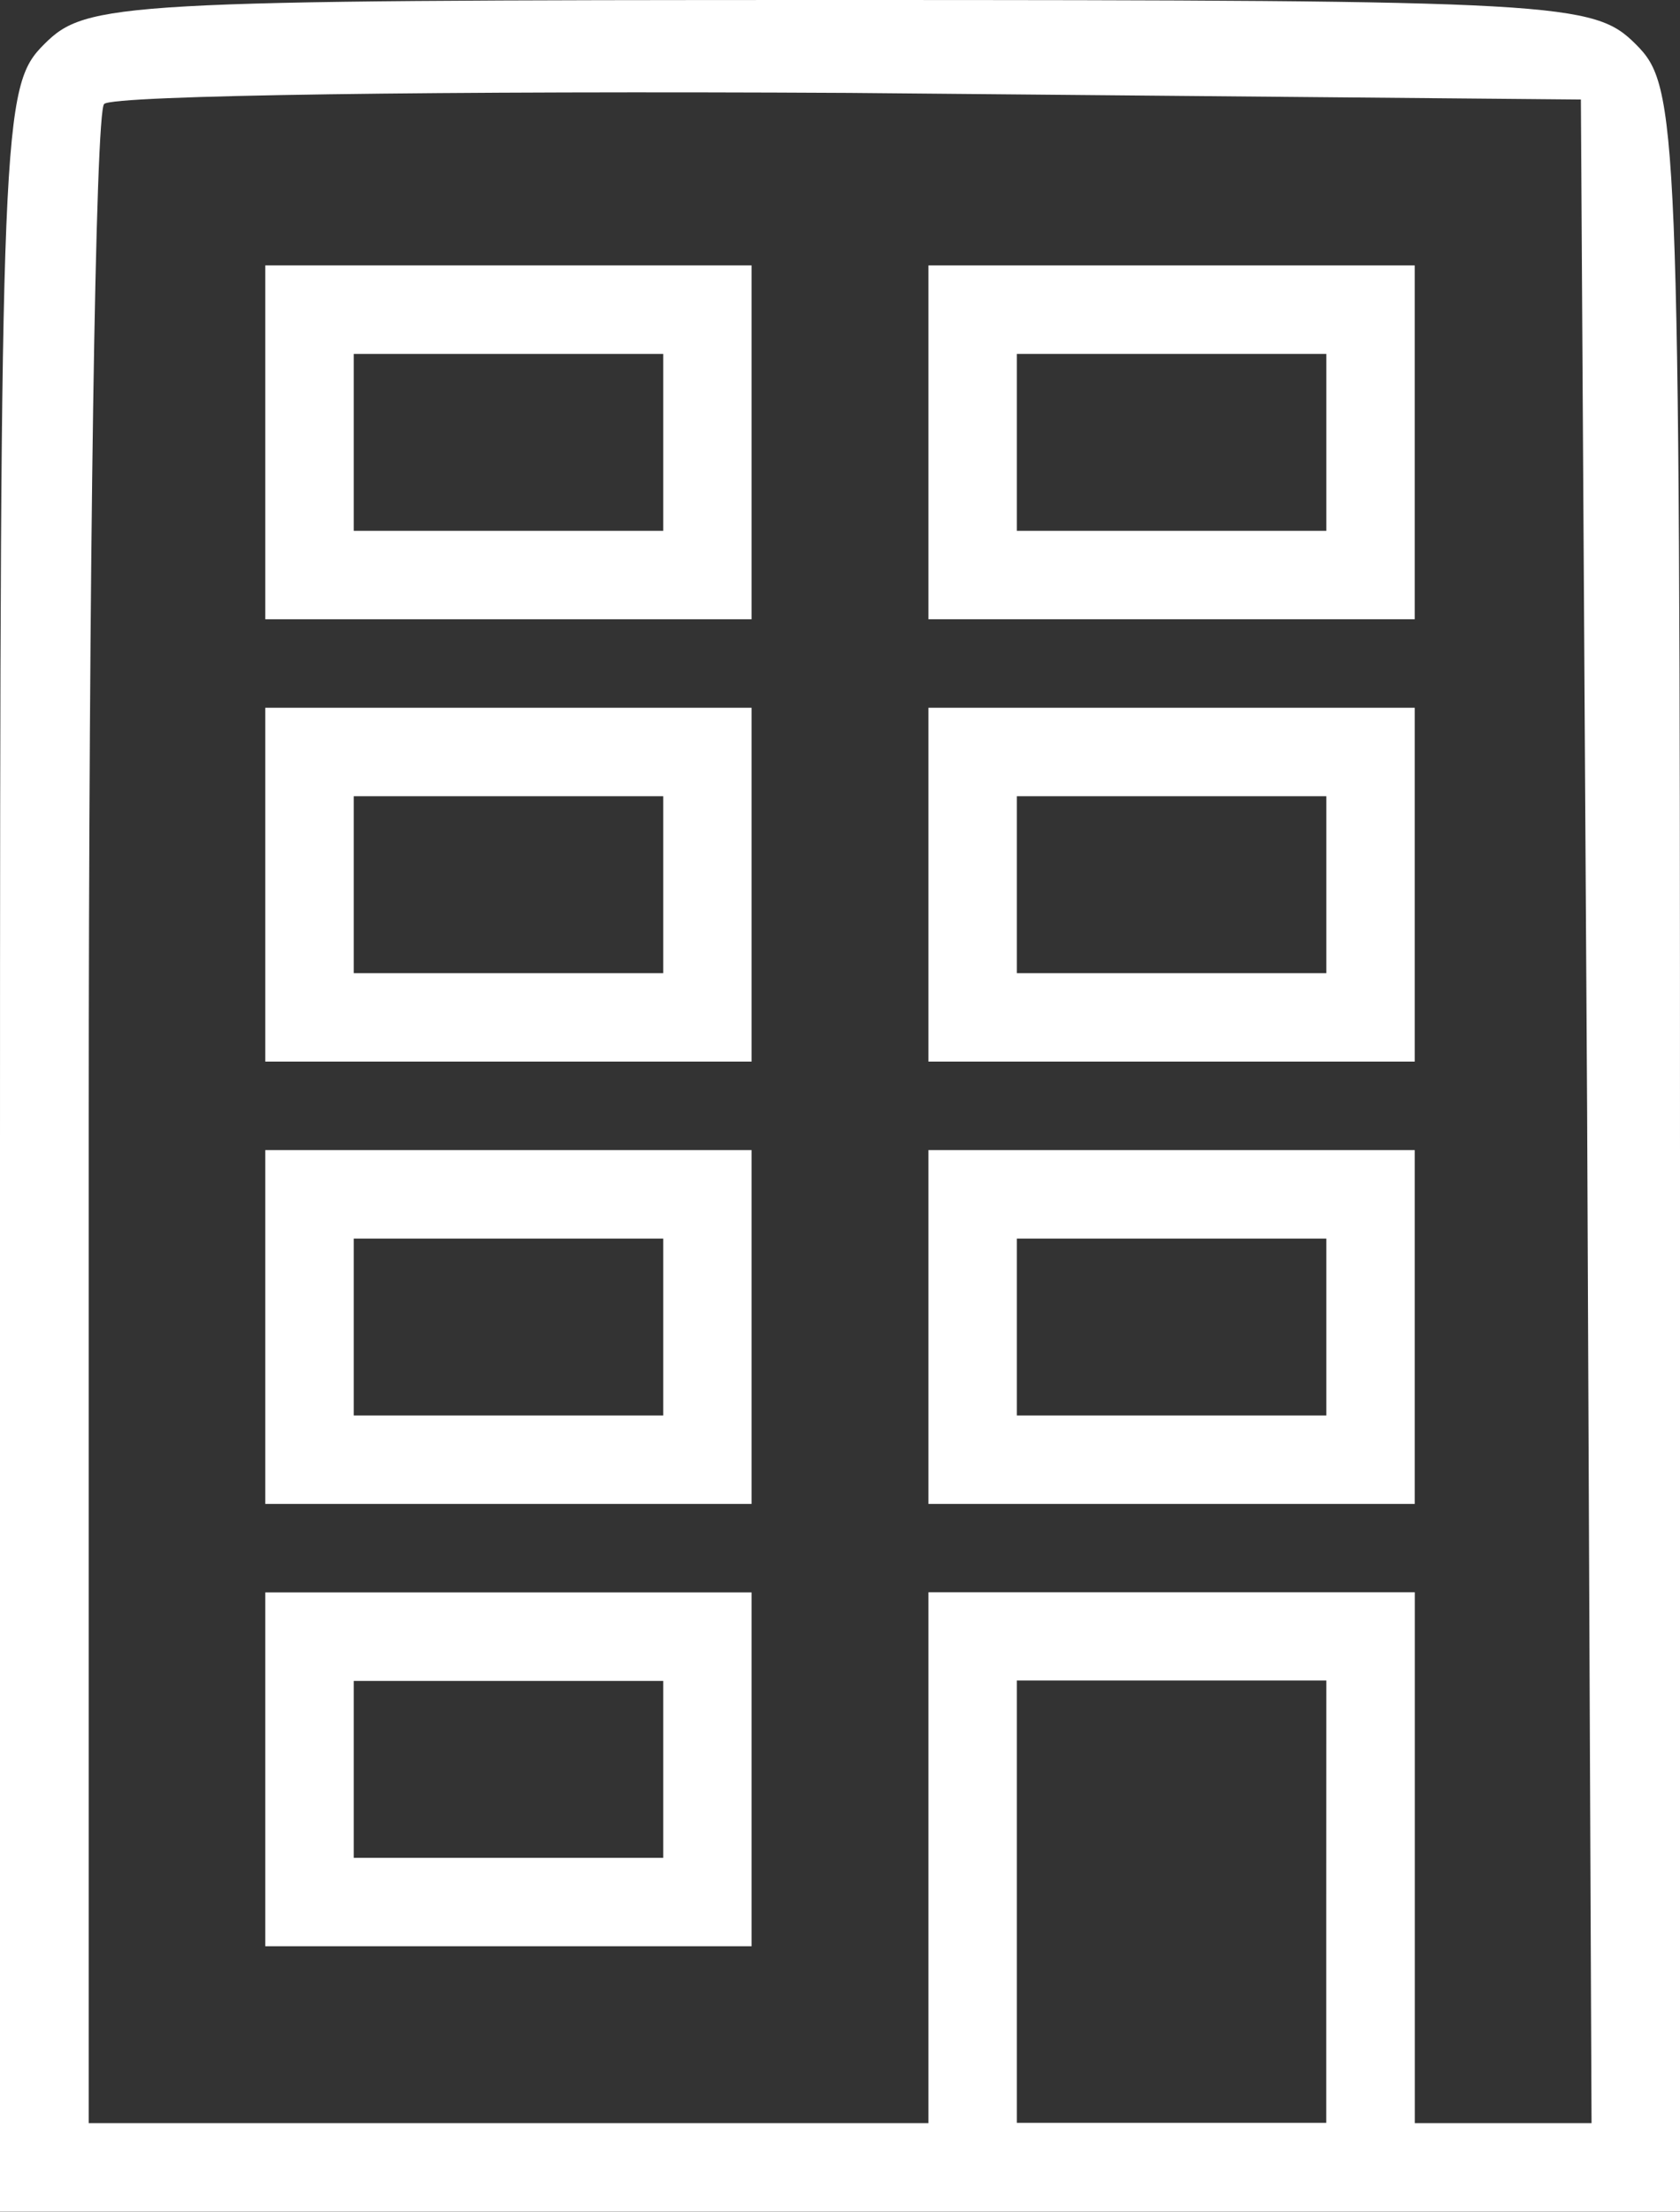
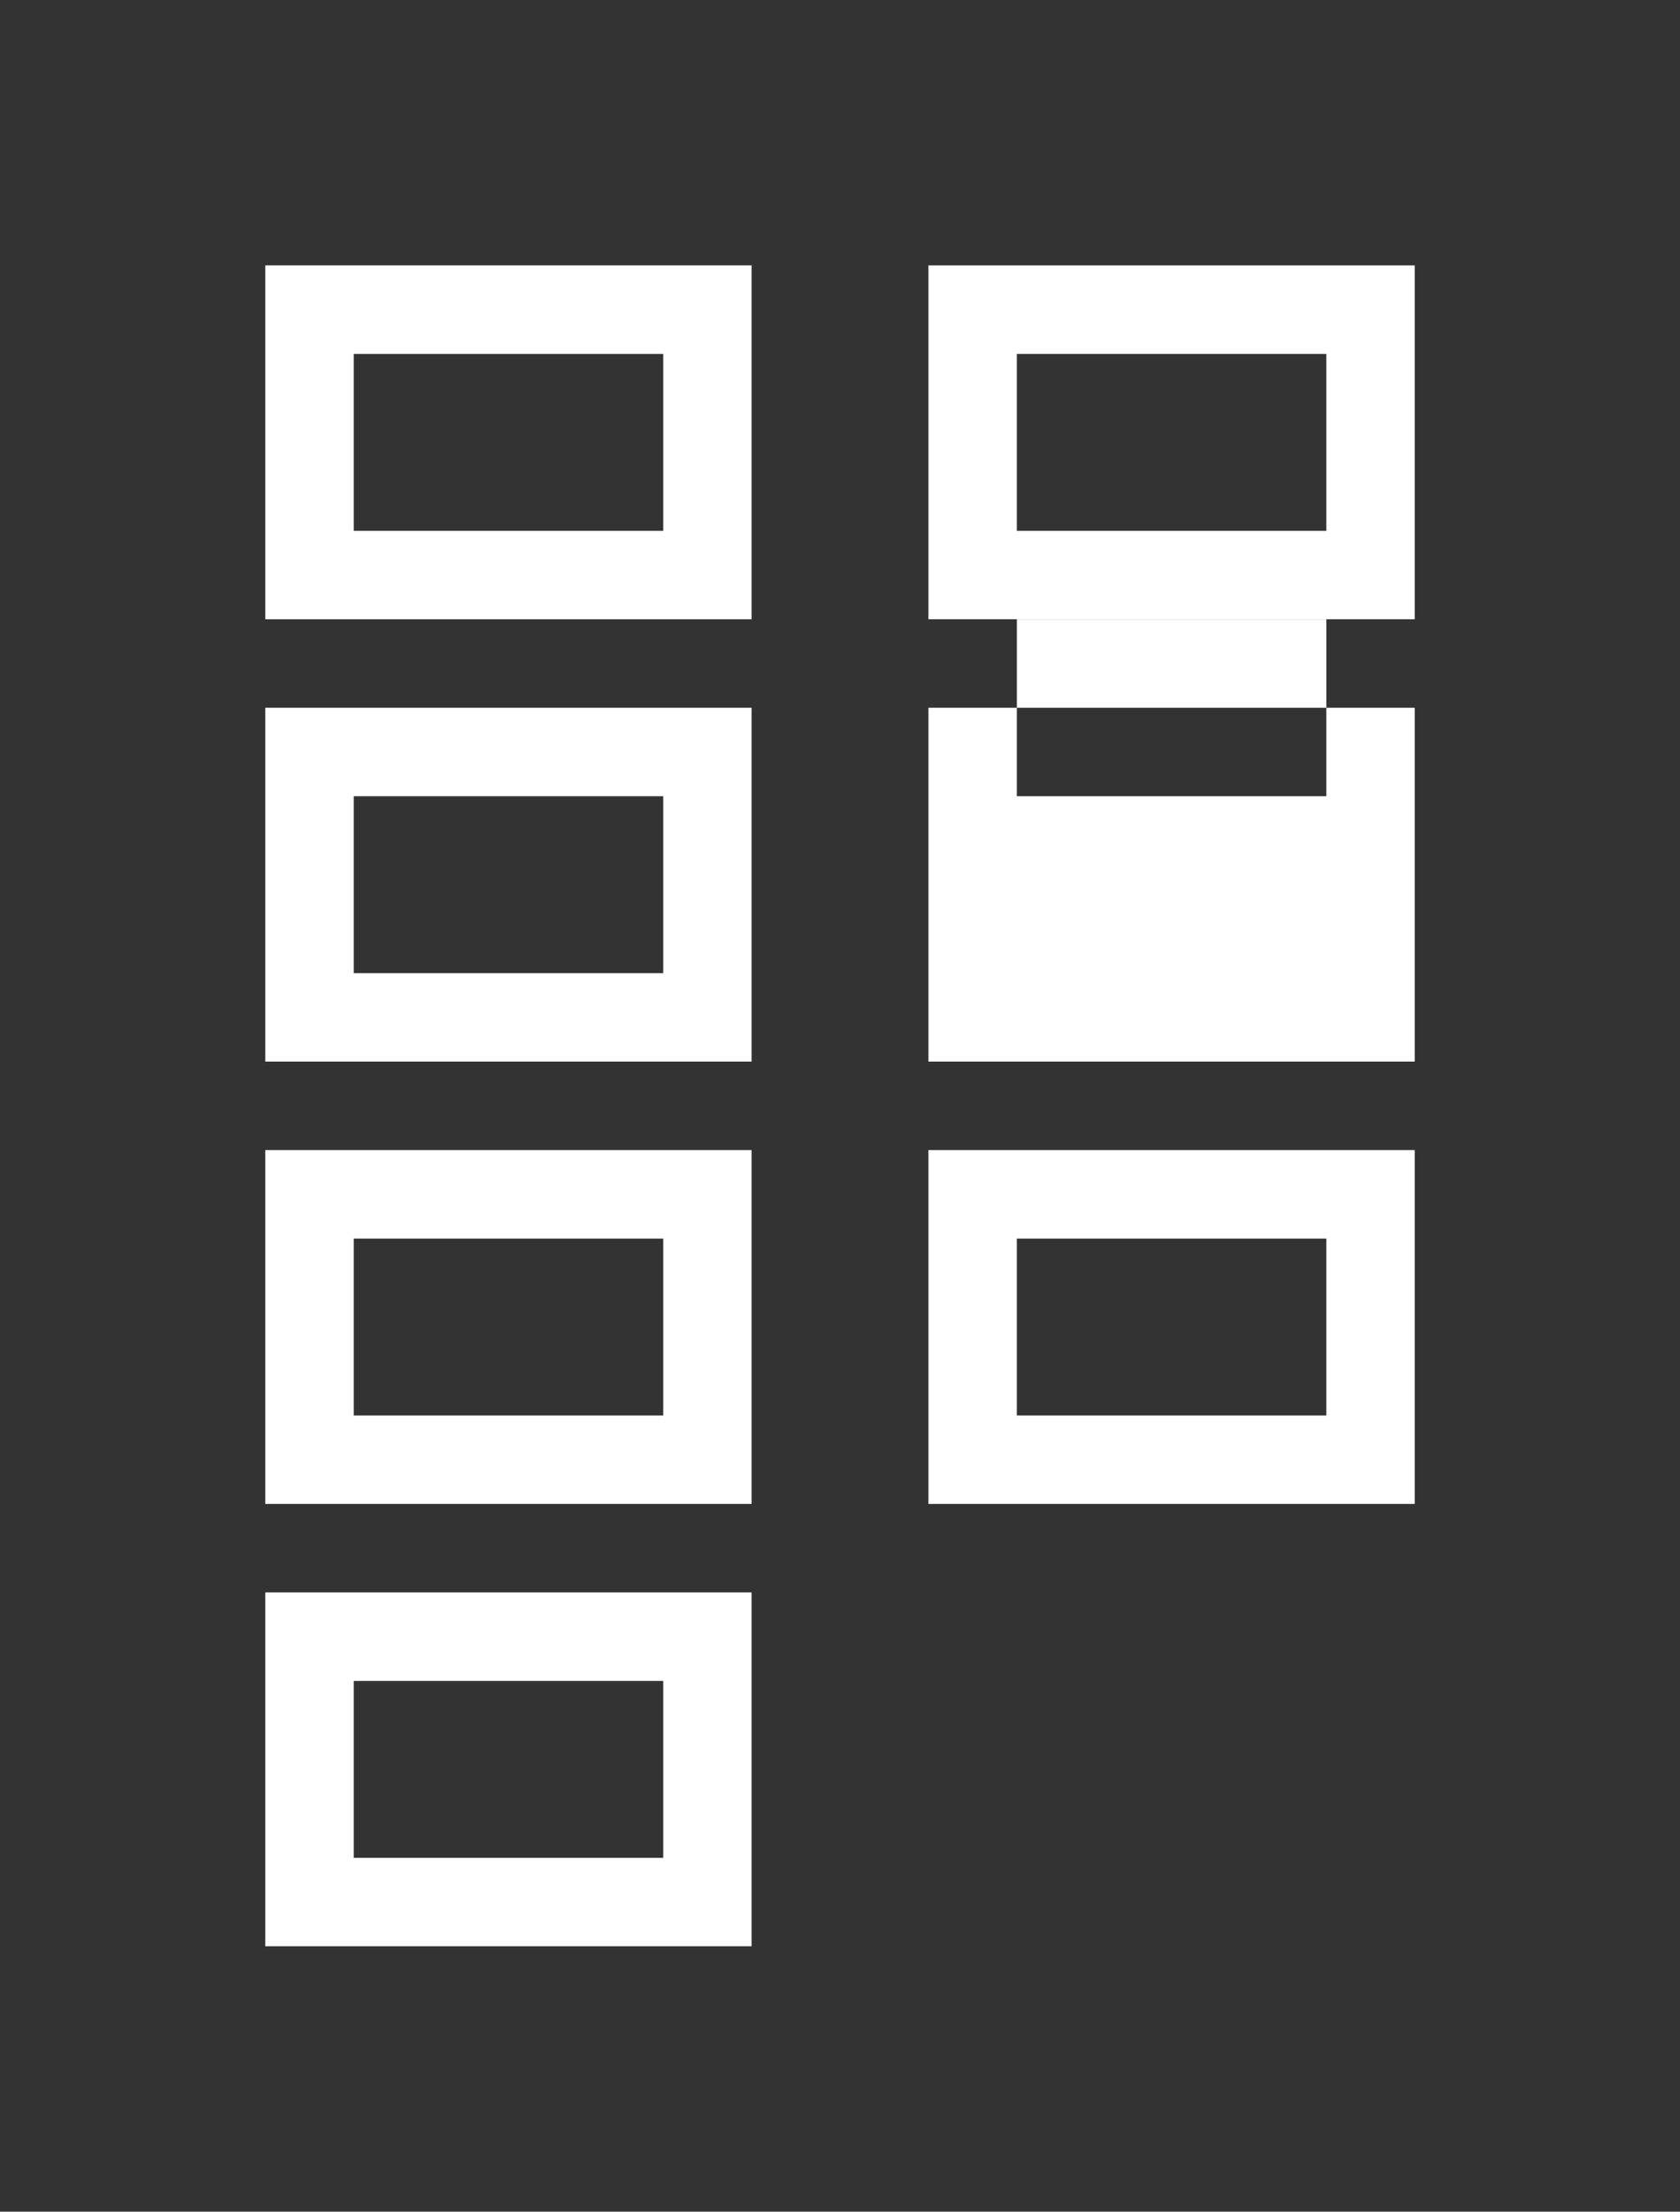
<svg xmlns="http://www.w3.org/2000/svg" width="23.609" height="31.065" viewBox="0 0 23.609 31.065">
  <rect x="0" y="0" width="23.609" height="31.065" fill="#333333" stroke="none" />
  <g id="icons8-building-100" transform="translate(-12 100)">
-     <path id="Path_11" data-name="Path 11" d="M12.621-99.379c-.59.59-.621,1.025-.621,15.532v14.911H35.609V-83.846c0-14.507-.031-14.942-.621-15.532S33.963-100,23.8-100,13.212-99.969,12.621-99.379Zm21.683,15,.062,14.2H31.882v-7.456H25.047v7.456h-11.8V-84.25c0-7.766.093-14.2.217-14.29.124-.124,4.815-.186,10.469-.155l10.283.093Zm-3.666,11.09v3.106H26.29v-6.213h4.349Z" fill="#fff" />
    <path id="Path_12" data-name="Path 12" d="M24-85.515v2.485h6.834V-88H24Zm5.592,0v1.243H25.243v-2.485h4.349Z" transform="translate(-8.272 -8.272)" fill="#fff" />
    <path id="Path_13" data-name="Path 13" d="M54-85.515v2.485h6.834V-88H54Zm5.592,0v1.243H55.243v-2.485h4.349Z" transform="translate(-28.953 -8.272)" fill="#fff" />
    <path id="Path_14" data-name="Path 14" d="M24-65.515v2.485h6.834V-68H24Zm5.592,0v1.243H25.243v-2.485h4.349Z" transform="translate(-8.272 -22.059)" fill="#fff" />
-     <path id="Path_15" data-name="Path 15" d="M54-65.515v2.485h6.834V-68H54Zm5.592,0v1.243H55.243v-2.485h4.349Z" transform="translate(-28.953 -22.059)" fill="#fff" />
+     <path id="Path_15" data-name="Path 15" d="M54-65.515v2.485h6.834V-68H54m5.592,0v1.243H55.243v-2.485h4.349Z" transform="translate(-28.953 -22.059)" fill="#fff" />
    <path id="Path_16" data-name="Path 16" d="M24-45.515v2.485h6.834V-48H24Zm5.592,0v1.243H25.243v-2.485h4.349Z" transform="translate(-8.272 -35.846)" fill="#fff" />
    <path id="Path_17" data-name="Path 17" d="M54-45.515v2.485h6.834V-48H54Zm5.592,0v1.243H55.243v-2.485h4.349Z" transform="translate(-28.953 -35.846)" fill="#fff" />
    <path id="Path_18" data-name="Path 18" d="M24-25.515v2.485h6.834V-28H24Zm5.592,0v1.243H25.243v-2.485h4.349Z" transform="translate(-8.272 -49.633)" fill="#fff" />
  </g>
</svg>